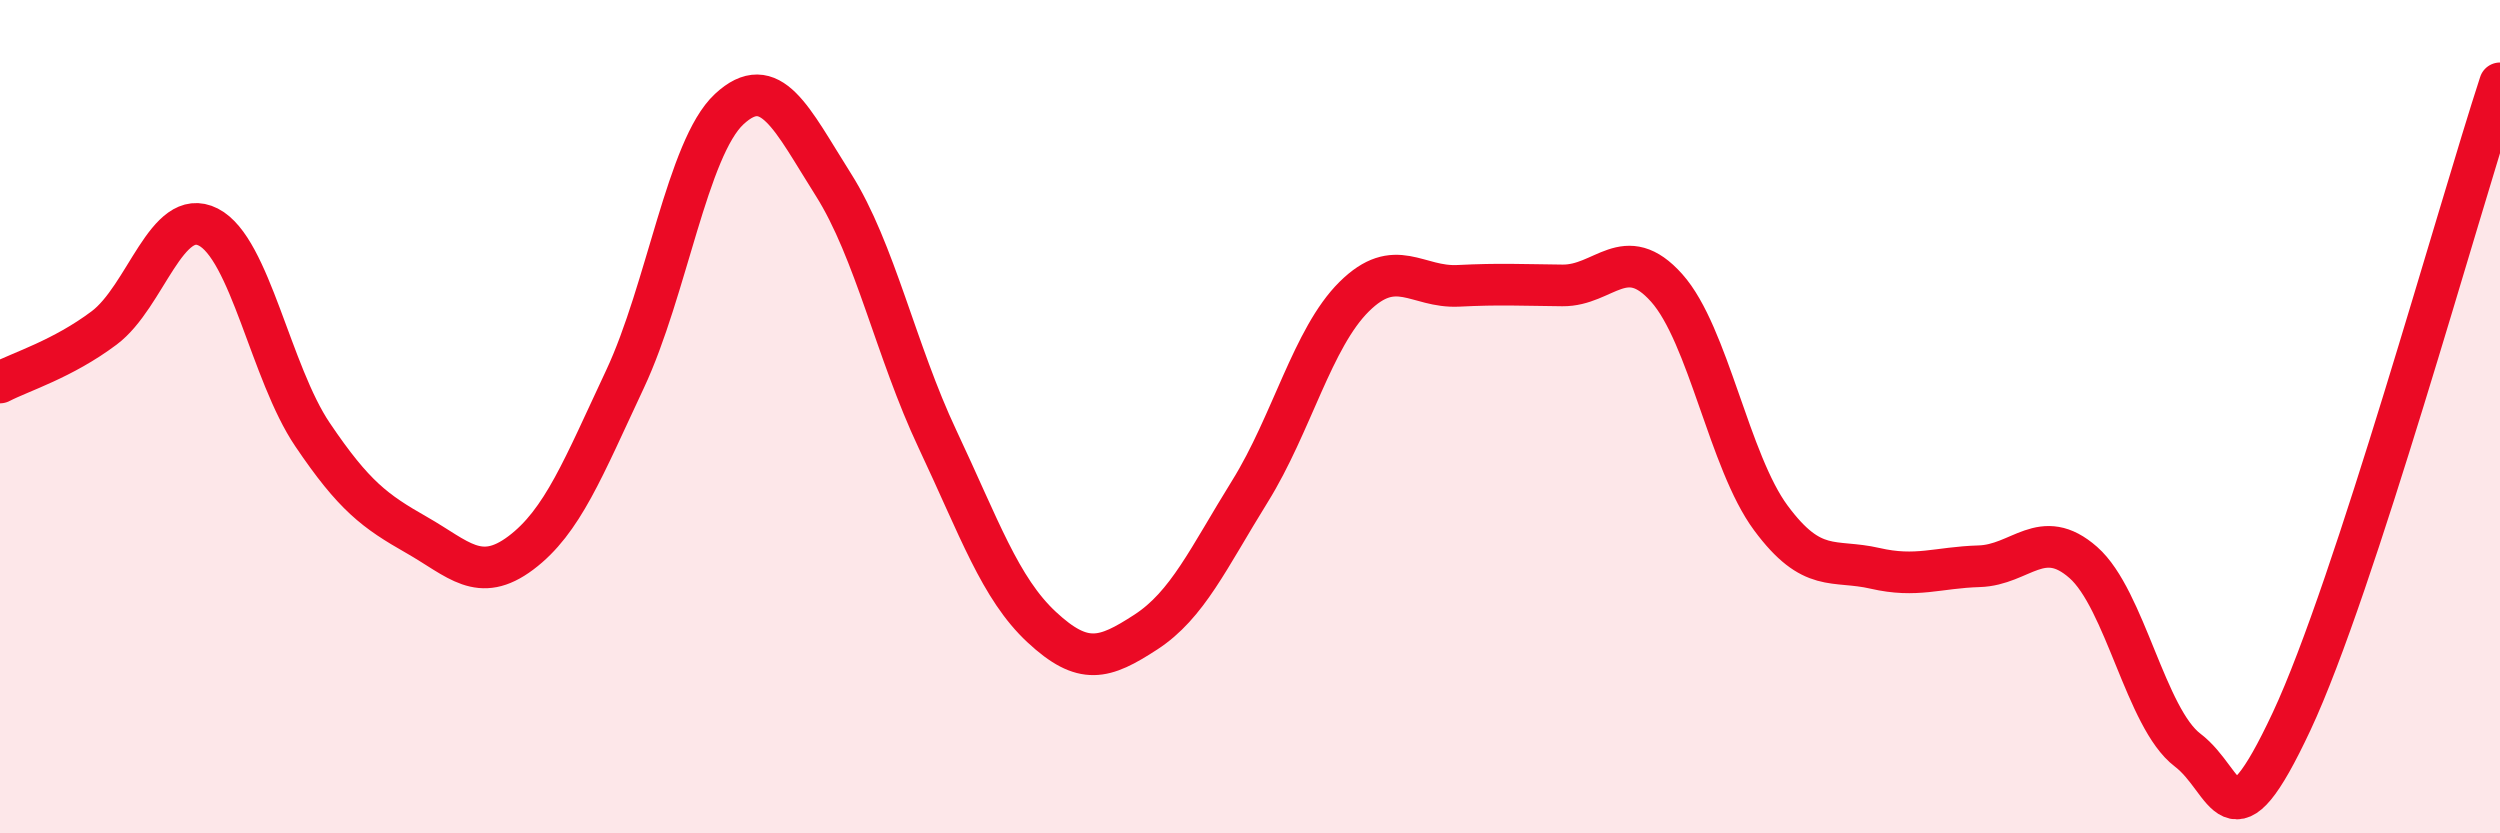
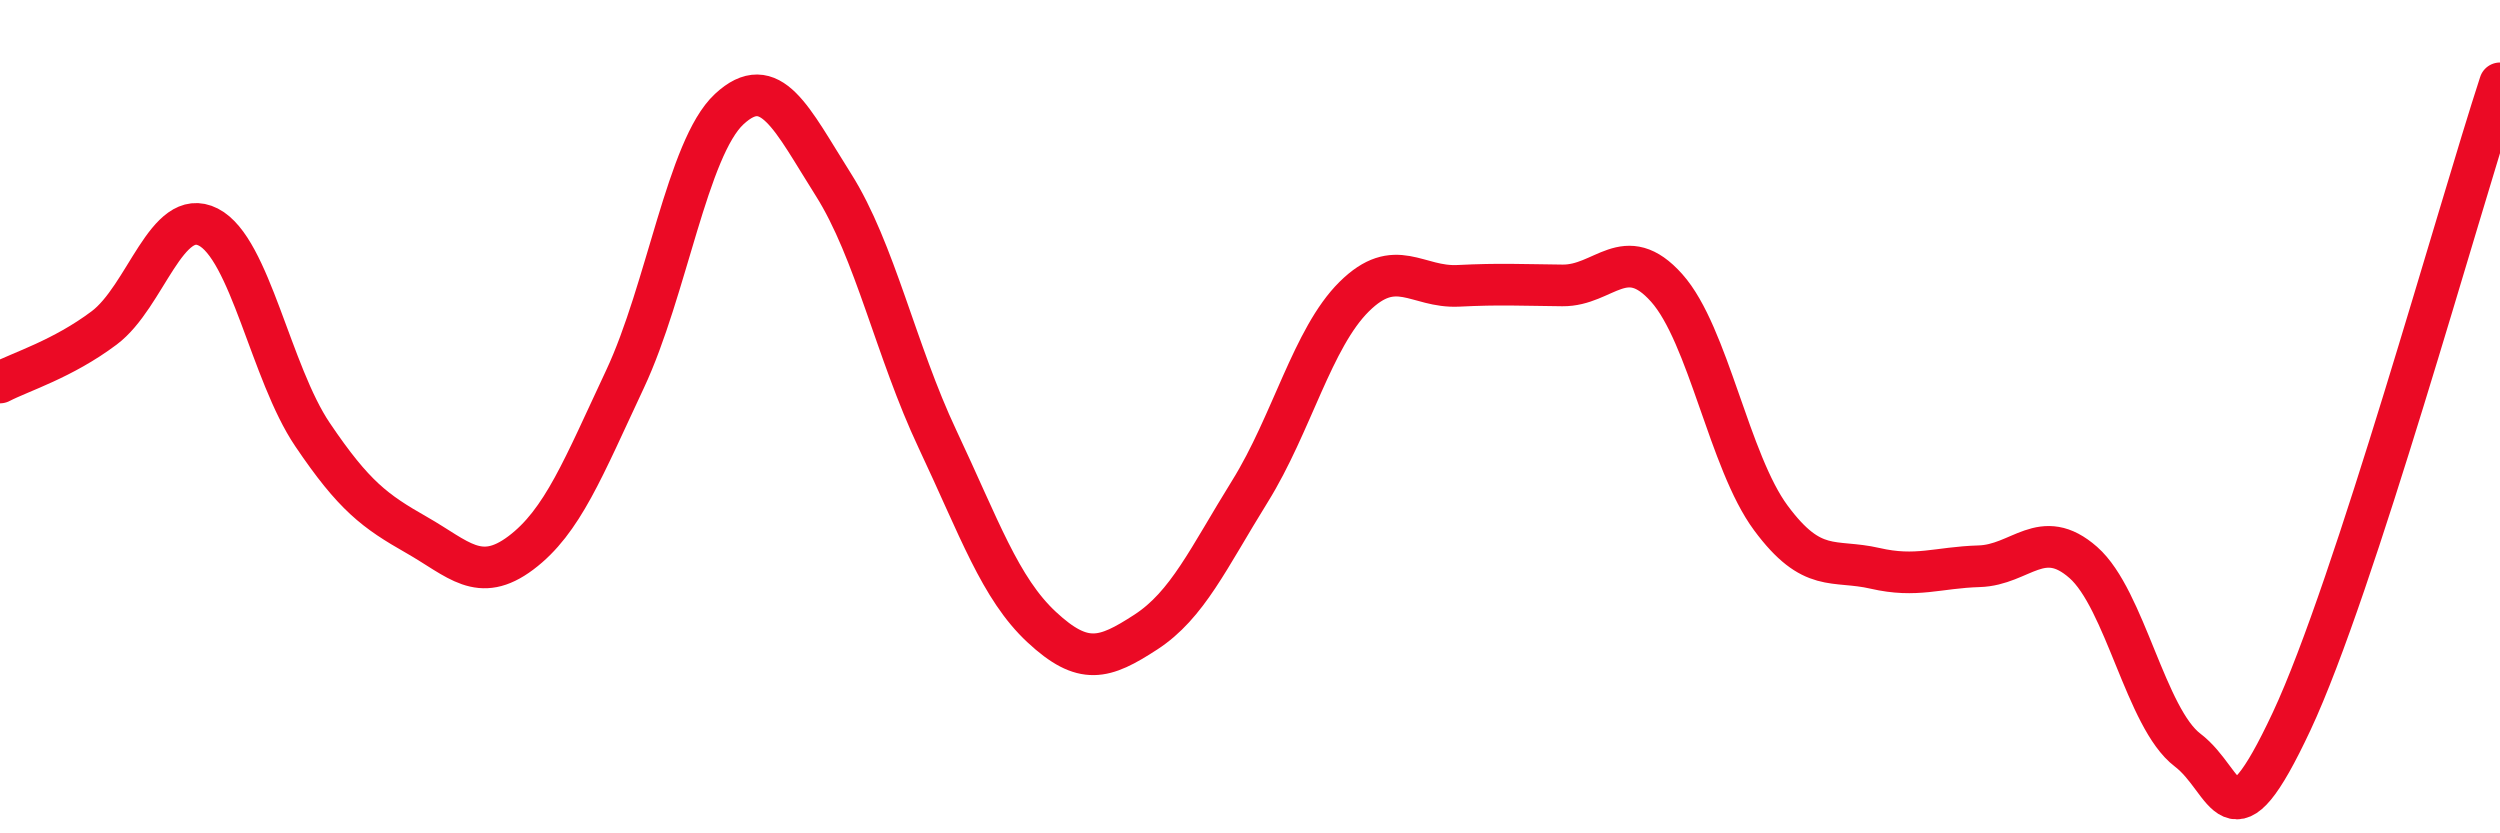
<svg xmlns="http://www.w3.org/2000/svg" width="60" height="20" viewBox="0 0 60 20">
-   <path d="M 0,9.18 C 0.5,8.92 1.5,8.62 2.5,7.87 C 3.5,7.12 4,4.94 5,5.45 C 6,5.96 6.5,8.95 7.5,10.43 C 8.5,11.91 9,12.27 10,12.84 C 11,13.41 11.5,14.02 12.5,13.27 C 13.5,12.52 14,11.23 15,9.1 C 16,6.97 16.5,3.55 17.5,2.62 C 18.5,1.69 19,2.85 20,4.43 C 21,6.01 21.5,8.42 22.5,10.54 C 23.5,12.66 24,14.12 25,15.05 C 26,15.98 26.5,15.82 27.5,15.17 C 28.5,14.52 29,13.4 30,11.79 C 31,10.18 31.5,8.11 32.5,7.12 C 33.5,6.13 34,6.91 35,6.86 C 36,6.81 36.5,6.84 37.5,6.85 C 38.5,6.86 39,5.79 40,6.91 C 41,8.03 41.5,11.08 42.5,12.43 C 43.5,13.78 44,13.41 45,13.64 C 46,13.87 46.5,13.62 47.5,13.59 C 48.5,13.56 49,12.62 50,13.5 C 51,14.38 51.5,17.24 52.5,18 C 53.5,18.76 53.5,20.51 55,17.31 C 56.5,14.11 59,5.06 60,2L60 20L0 20Z" fill="#EB0A25" opacity="0.1" stroke-linecap="round" stroke-linejoin="round" />
  <path d="M 0,9.18 C 0.5,8.92 1.5,8.62 2.5,7.87 C 3.5,7.12 4,4.94 5,5.45 C 6,5.96 6.5,8.95 7.5,10.43 C 8.5,11.91 9,12.27 10,12.84 C 11,13.41 11.5,14.02 12.5,13.27 C 13.5,12.52 14,11.23 15,9.1 C 16,6.97 16.5,3.55 17.5,2.62 C 18.5,1.69 19,2.85 20,4.43 C 21,6.01 21.5,8.42 22.5,10.54 C 23.5,12.66 24,14.12 25,15.05 C 26,15.98 26.5,15.82 27.5,15.17 C 28.5,14.52 29,13.4 30,11.79 C 31,10.18 31.5,8.11 32.5,7.12 C 33.5,6.13 34,6.91 35,6.86 C 36,6.81 36.5,6.84 37.5,6.85 C 38.5,6.86 39,5.79 40,6.91 C 41,8.03 41.5,11.08 42.5,12.43 C 43.5,13.78 44,13.41 45,13.64 C 46,13.87 46.5,13.62 47.5,13.59 C 48.5,13.56 49,12.62 50,13.5 C 51,14.38 51.5,17.24 52.5,18 C 53.5,18.76 53.5,20.51 55,17.31 C 56.5,14.11 59,5.06 60,2" stroke="#EB0A25" stroke-width="1" fill="none" stroke-linecap="round" stroke-linejoin="round" />
</svg>